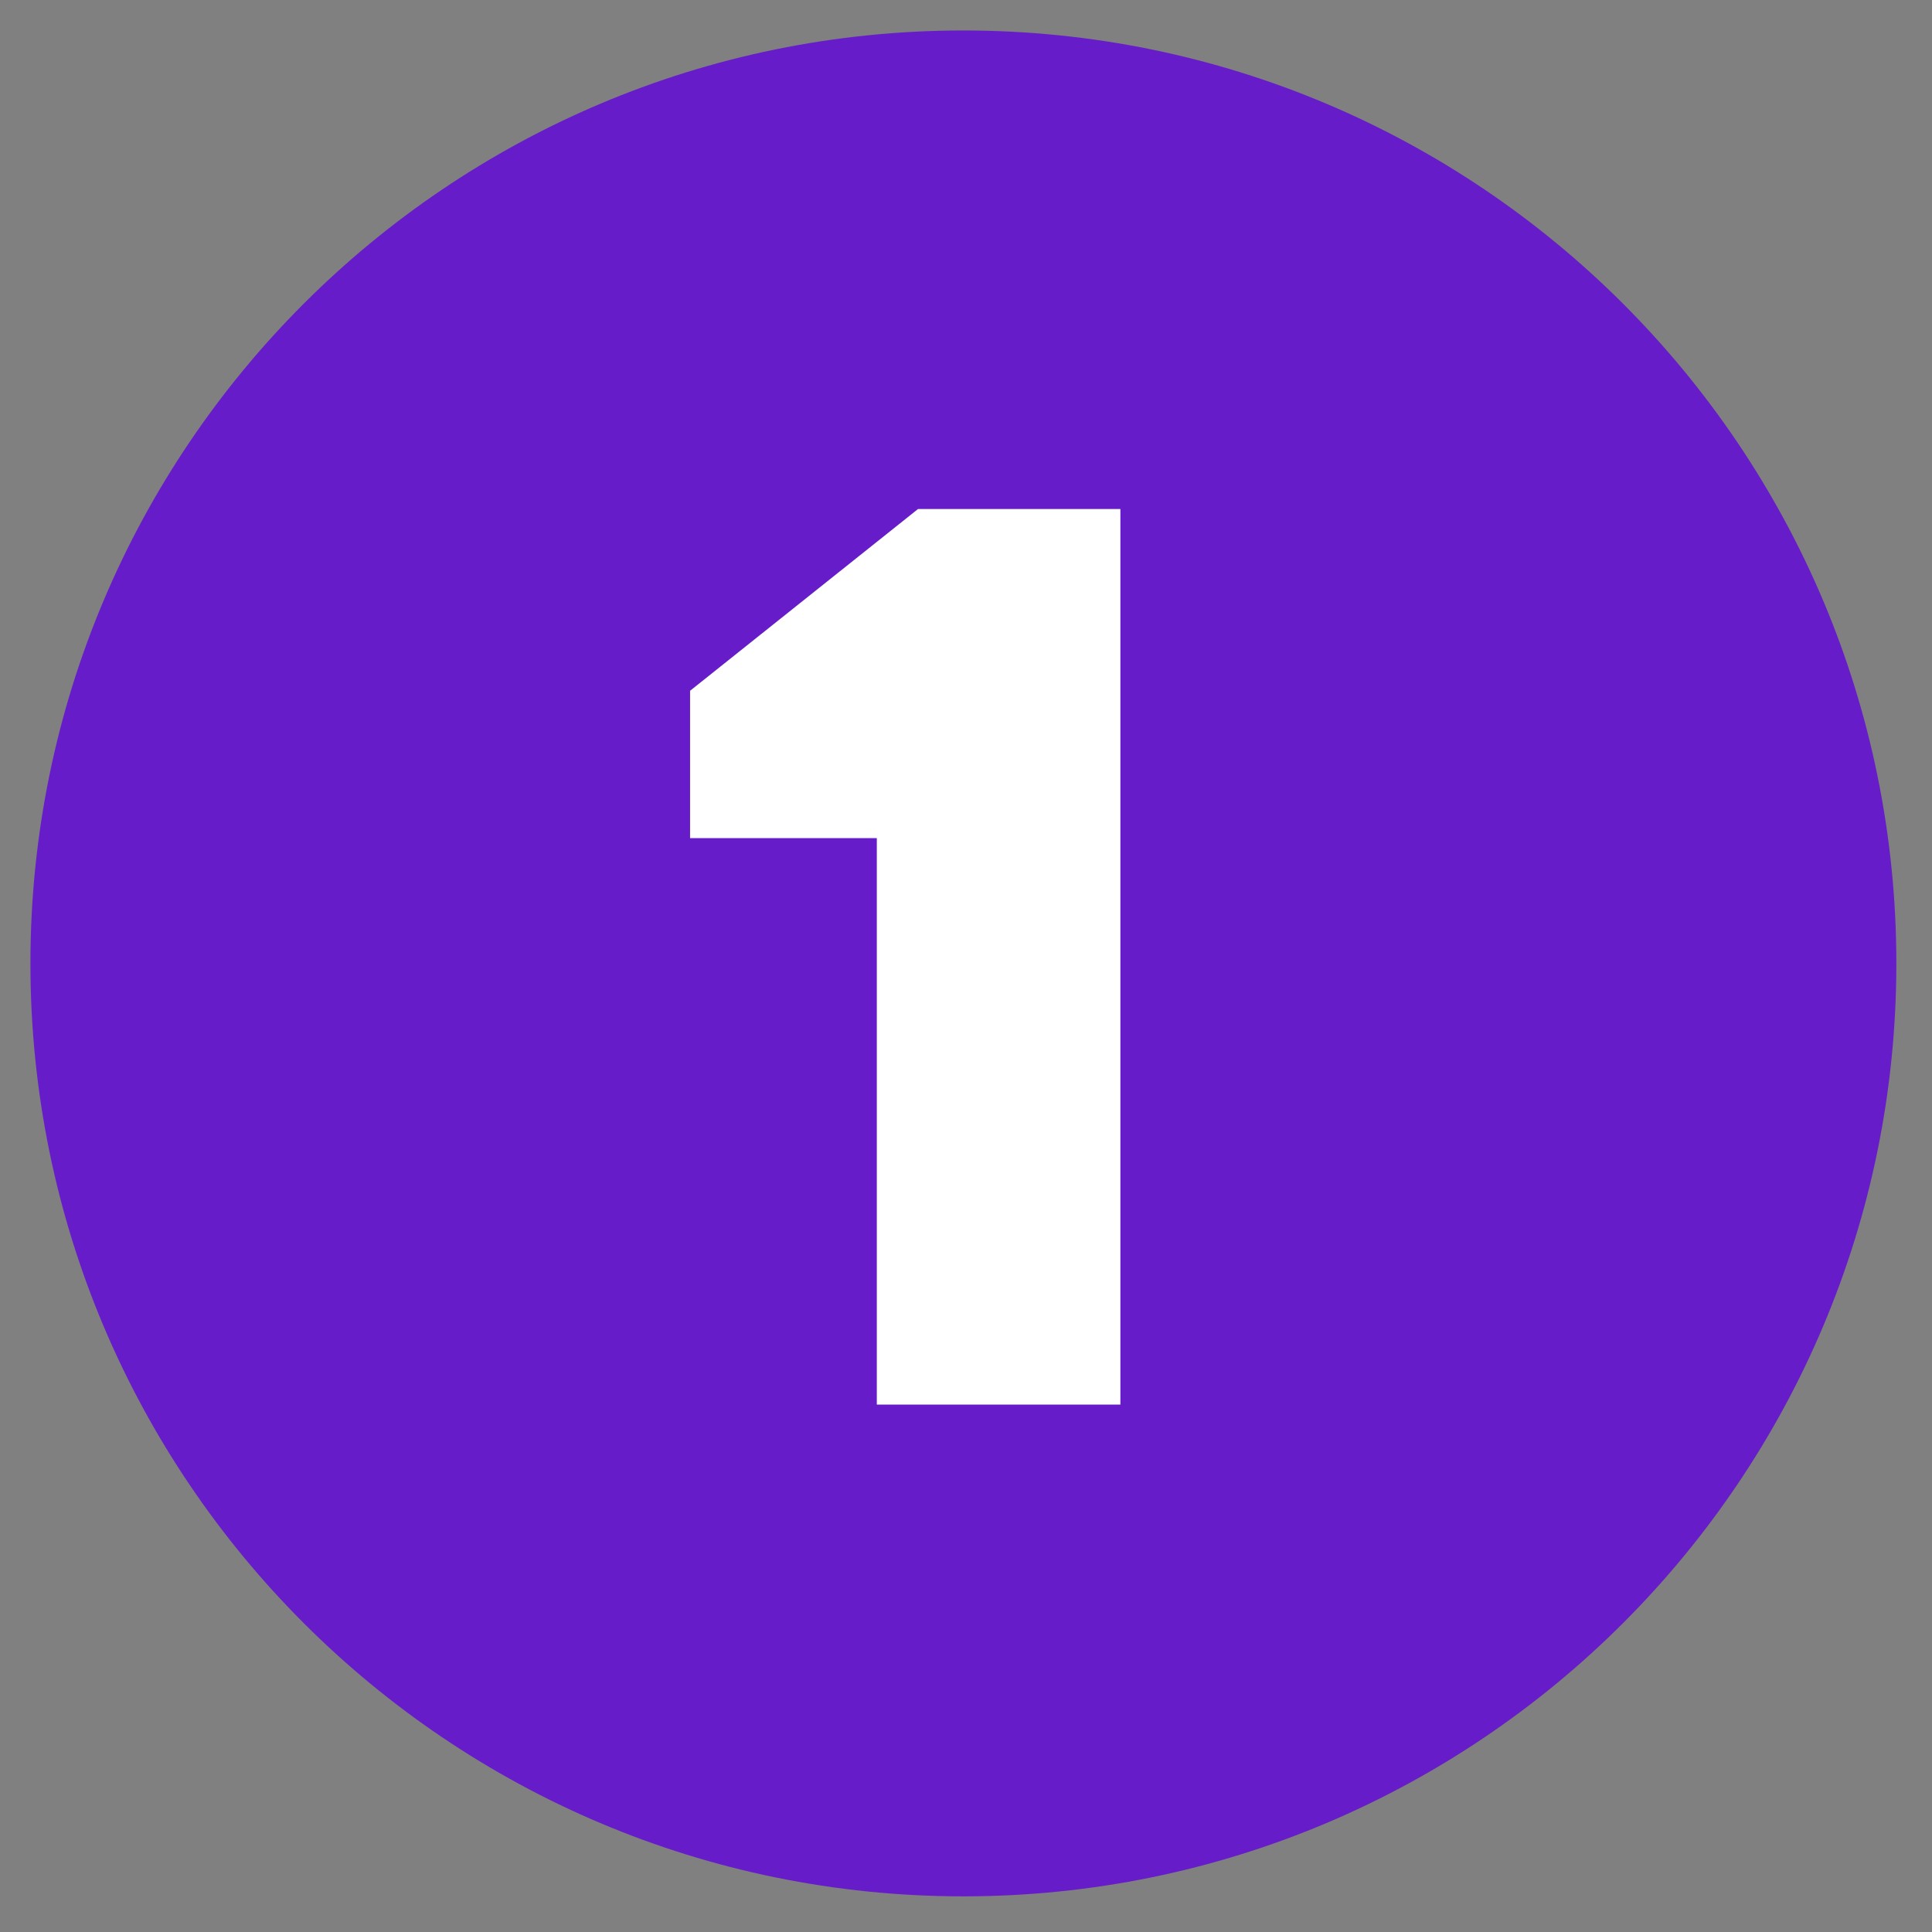
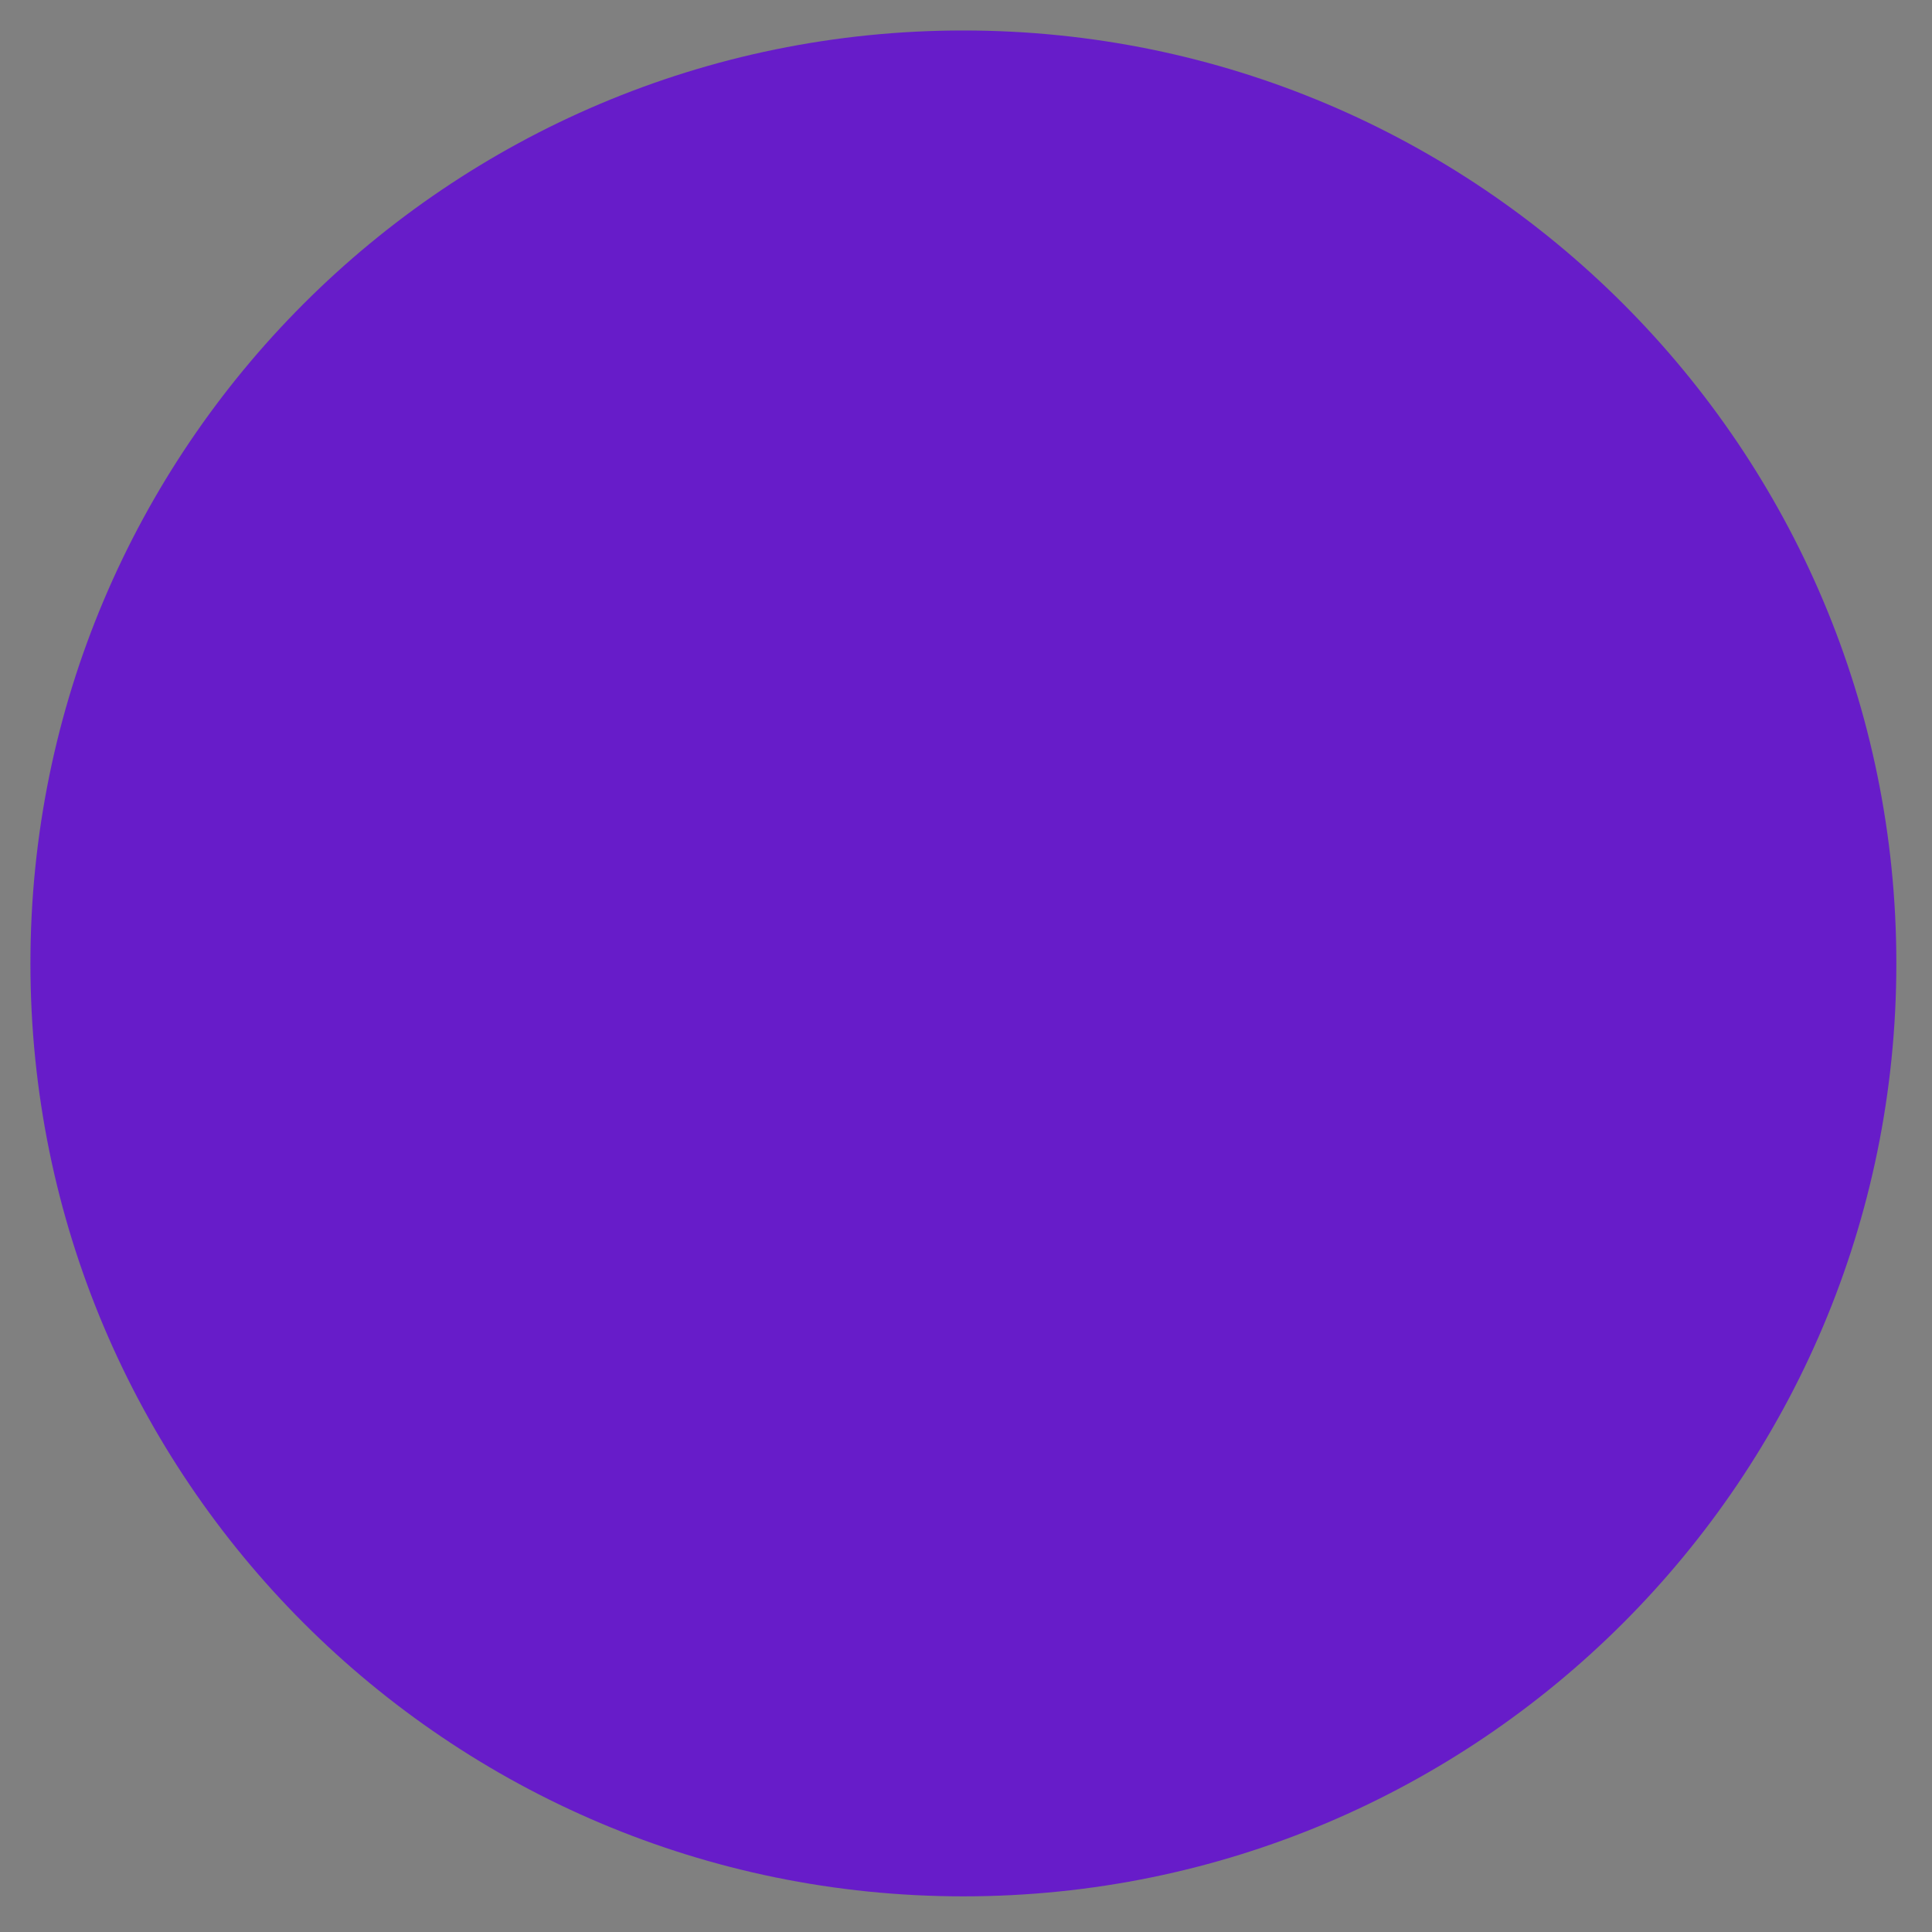
<svg xmlns="http://www.w3.org/2000/svg" width="44" height="44" viewBox="0 0 44 44" fill="none">
  <rect x="0" y="0" width="44" height="44" fill="#808080" stroke="none" />
  <g id="Group 1321316487">
    <path id="Rectangle 5557" d="M0.693 21.941C0.693 10.207 10.206 0.694 21.94 0.694C33.675 0.694 43.188 10.207 43.188 21.941C43.188 33.675 33.675 43.188 21.94 43.188C10.206 43.188 0.693 33.675 0.693 21.941Z" fill="#671CC9" />
    <g id="icon 1">
-       <path id="1" d="M19.969 19.088H15.716V15.732L20.908 11.592H25.516V31.989H19.969V19.088Z" fill="white" />
-     </g>
+       </g>
  </g>
</svg>